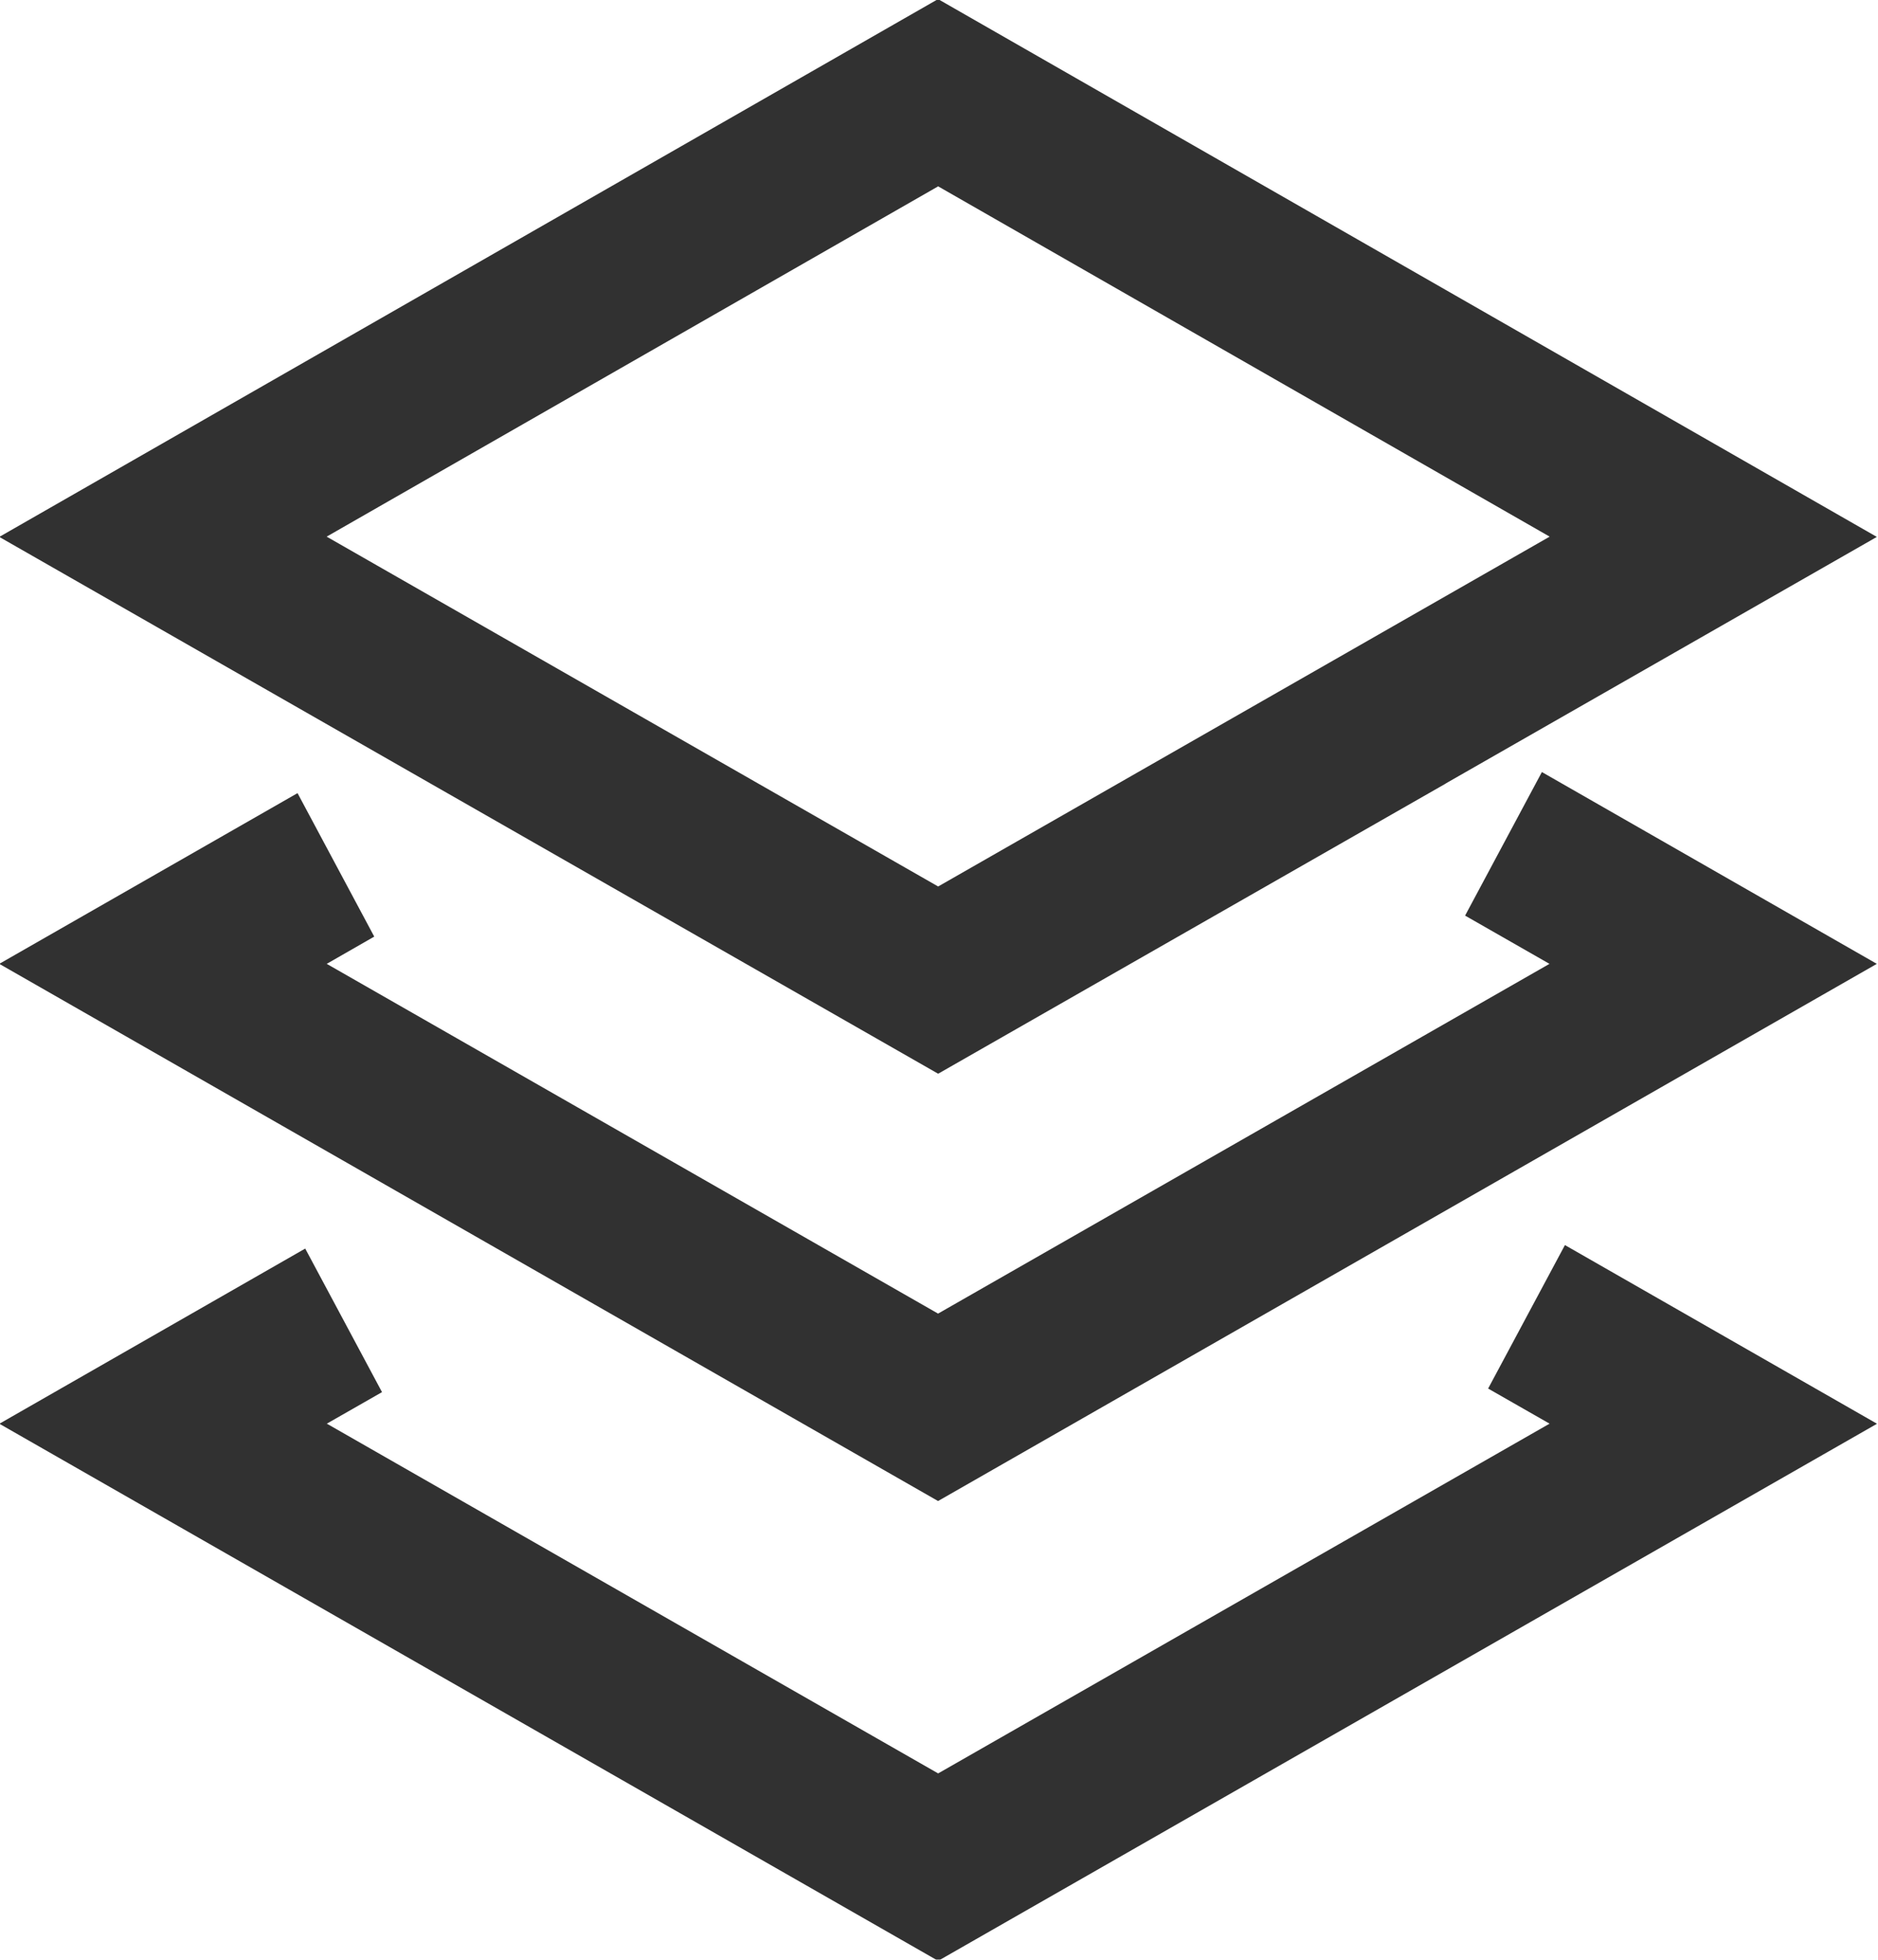
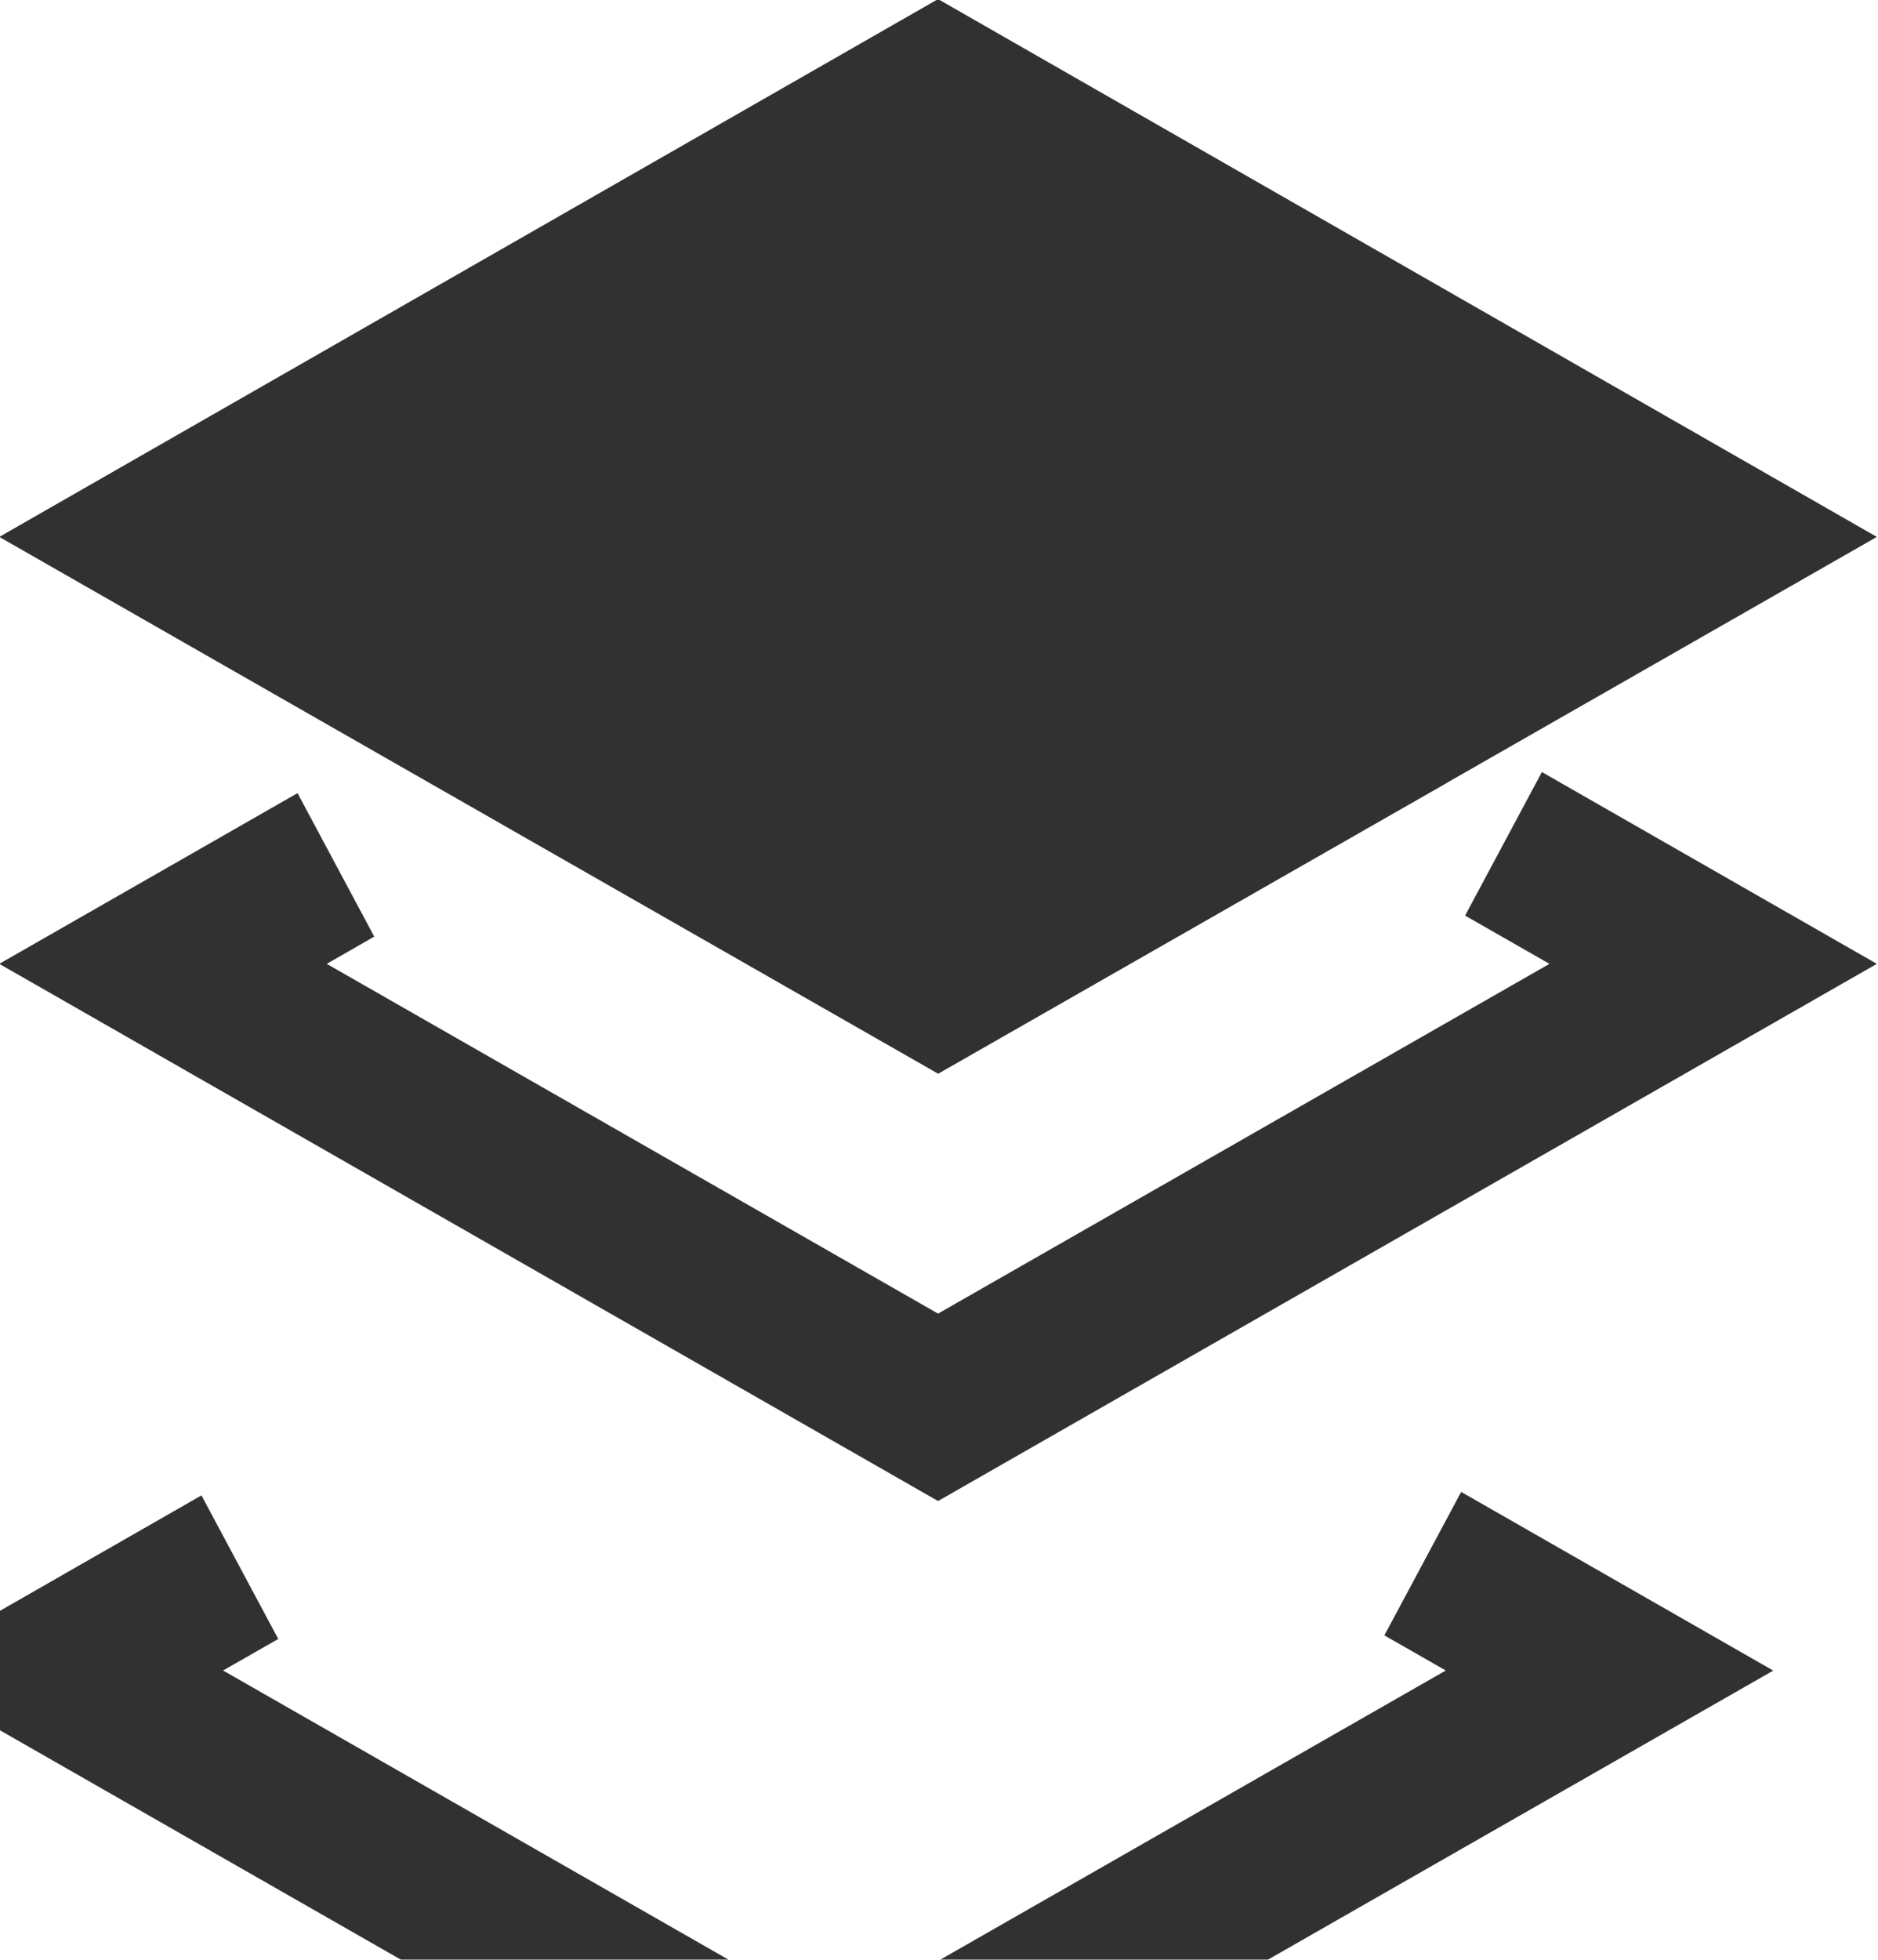
<svg xmlns="http://www.w3.org/2000/svg" width="21.031" height="21.937" viewBox="0 0 21.031 21.937">
  <defs>
    <style>
      .cls-1 {
        fill: #313131;
        fill-rule: evenodd;
        filter: url(#filter);
      }
    </style>
    <filter id="filter" x="41.969" y="472.844" width="21.031" height="21.937" filterUnits="userSpaceOnUse">
      <feFlood result="flood" flood-color="#3f4dac" />
      <feComposite result="composite" operator="in" in2="SourceGraphic" />
      <feBlend result="blend" in2="SourceGraphic" />
    </filter>
  </defs>
-   <path id="形状_155" data-name="形状 155" class="cls-1" d="M41.961,483.633l3.34-1.911,0.859,1.606-0.532.305,6.846,3.915,6.847-3.915-0.945-.54,0.86-1.607,3.751,2.147-10.513,6.013Zm16.2-2.019-5.686,3.249-5.686-3.249v0l-4.828-2.76,10.513-6.02,10.513,6.02-4.828,2.76v0Zm1.162-2.763-6.848-3.921-6.848,3.921,6.848,3.916Zm-13.076,9.576-0.618.353,6.846,3.915,6.847-3.915-0.688-.393,0.86-1.606,3.495,2-10.514,6.012-10.513-6.012,3.425-1.961Z" transform="translate(-41.969 -472.844)" />
+   <path id="形状_155" data-name="形状 155" class="cls-1" d="M41.961,483.633l3.34-1.911,0.859,1.606-0.532.305,6.846,3.915,6.847-3.915-0.945-.54,0.86-1.607,3.751,2.147-10.513,6.013Zm16.2-2.019-5.686,3.249-5.686-3.249v0l-4.828-2.76,10.513-6.02,10.513,6.02-4.828,2.76v0ZZm-13.076,9.576-0.618.353,6.846,3.915,6.847-3.915-0.688-.393,0.86-1.606,3.495,2-10.514,6.012-10.513-6.012,3.425-1.961Z" transform="translate(-41.969 -472.844)" />
</svg>